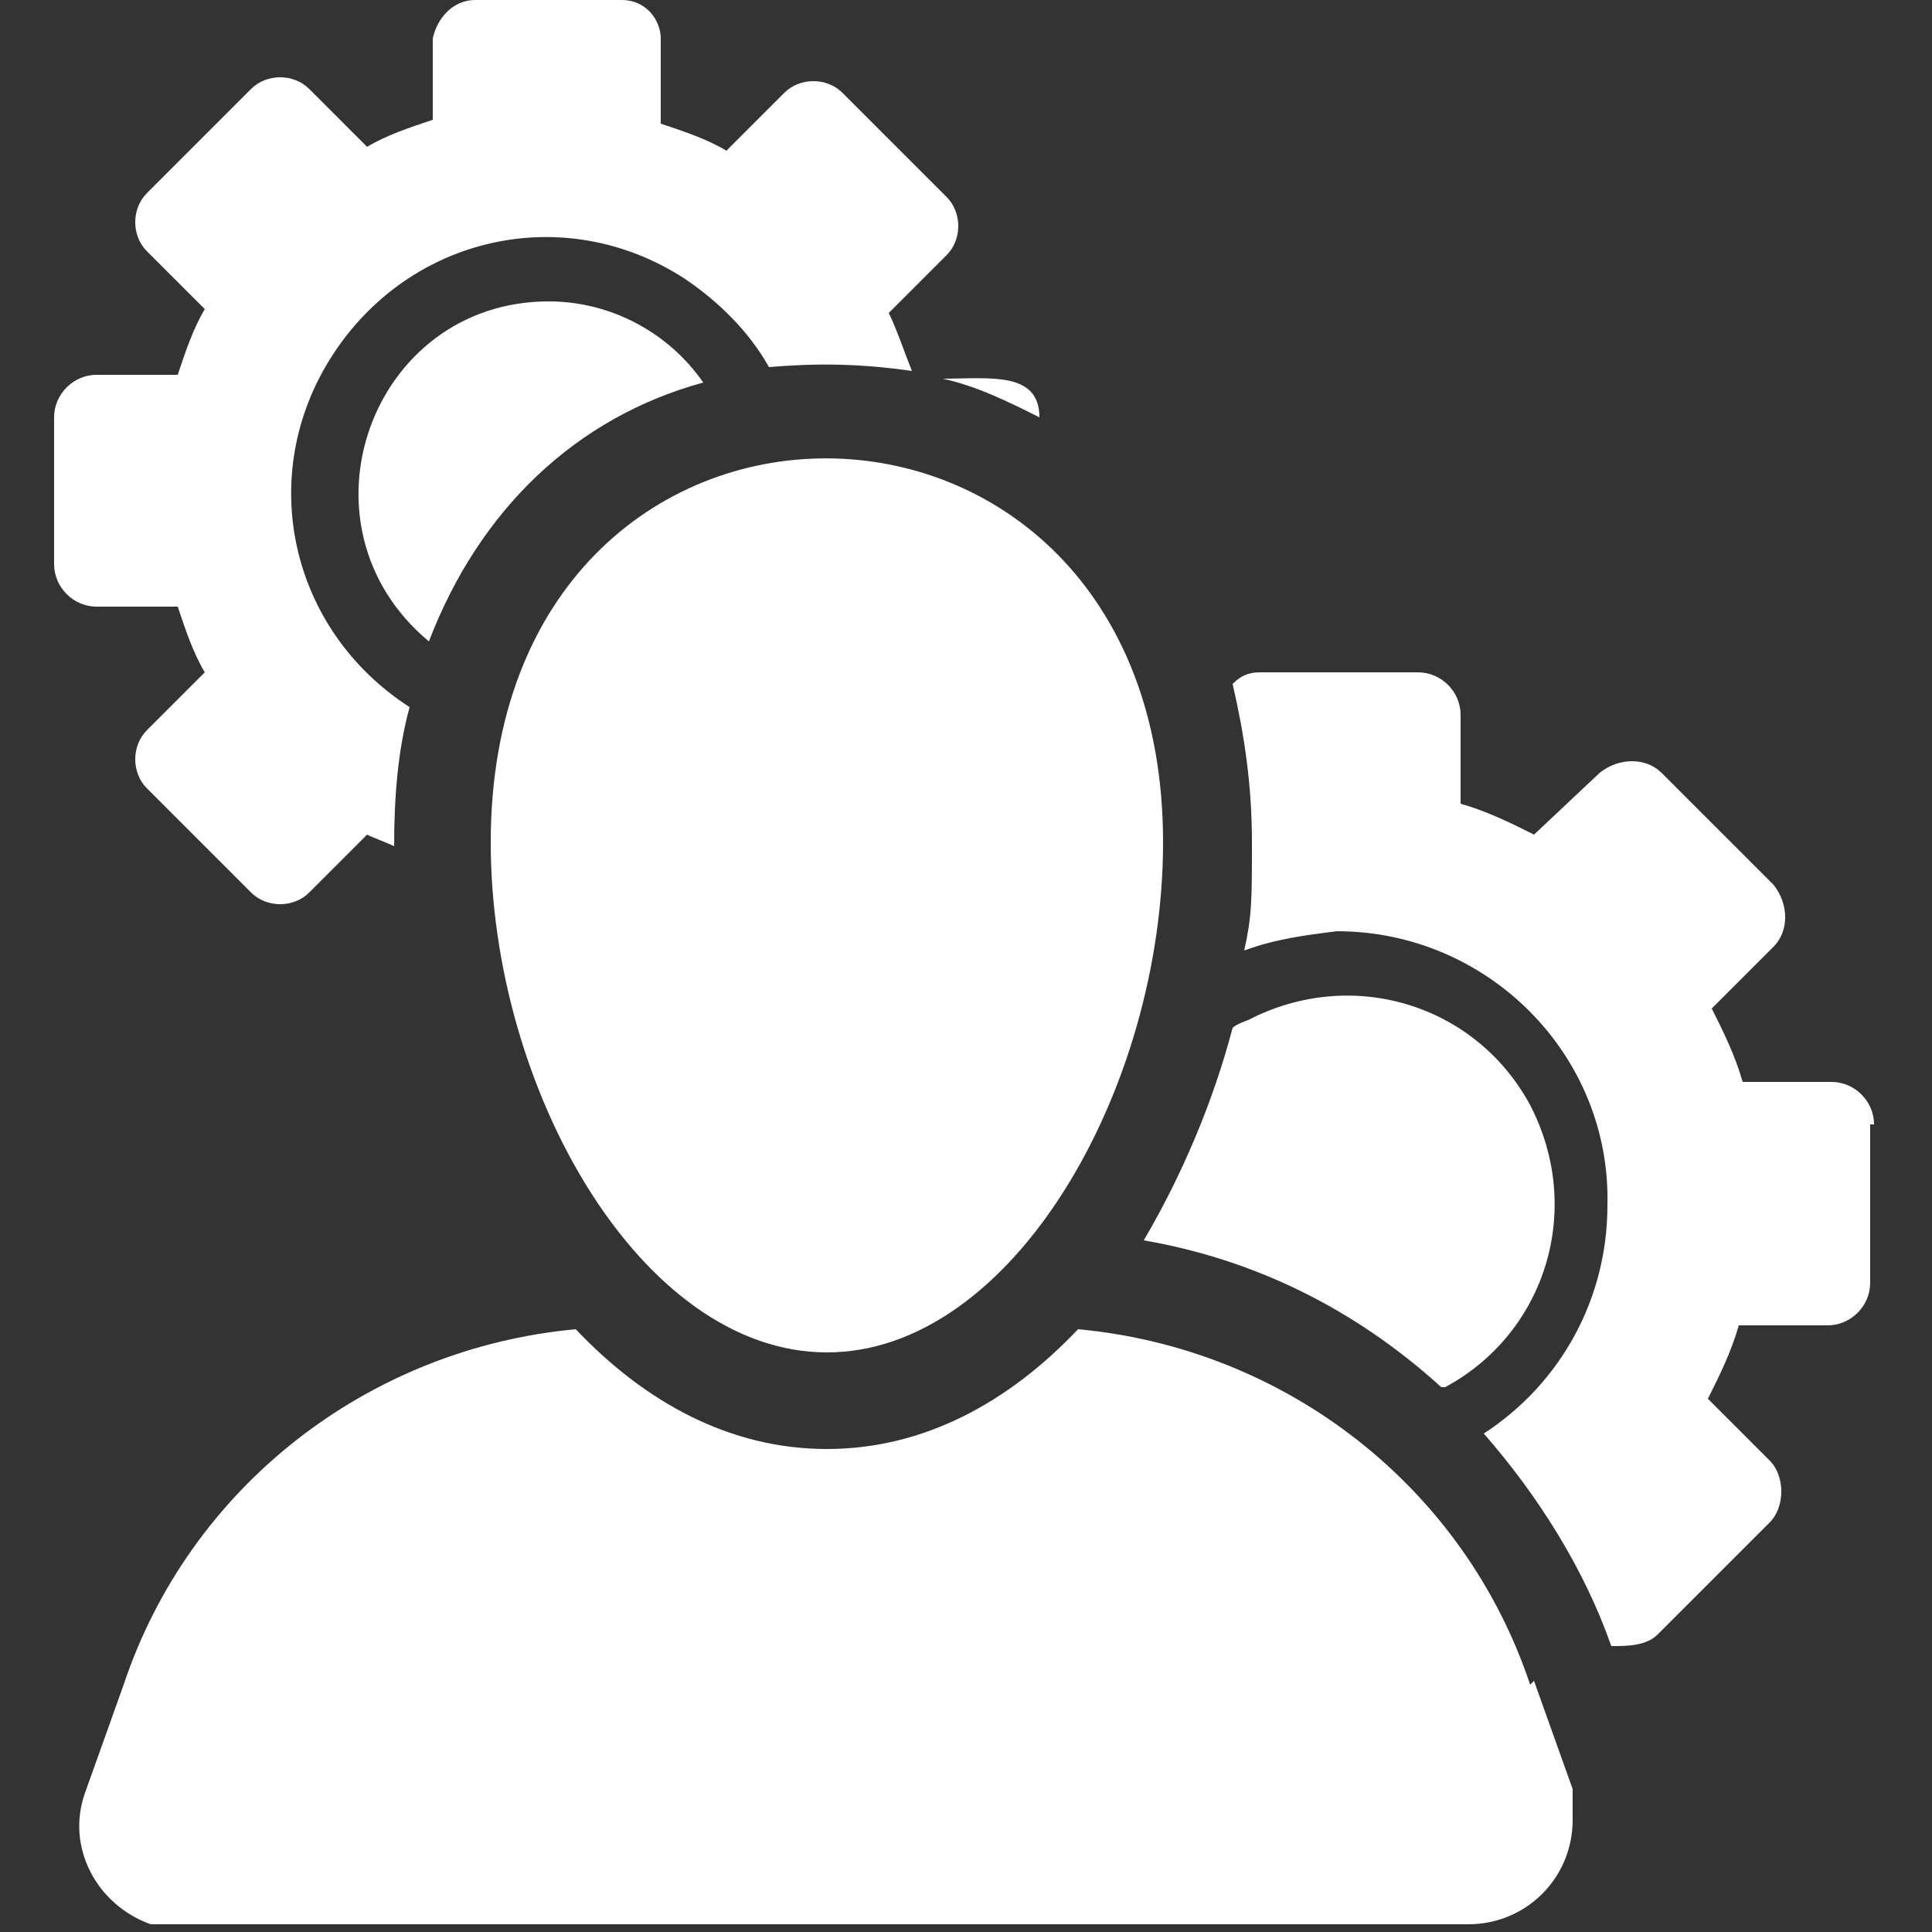
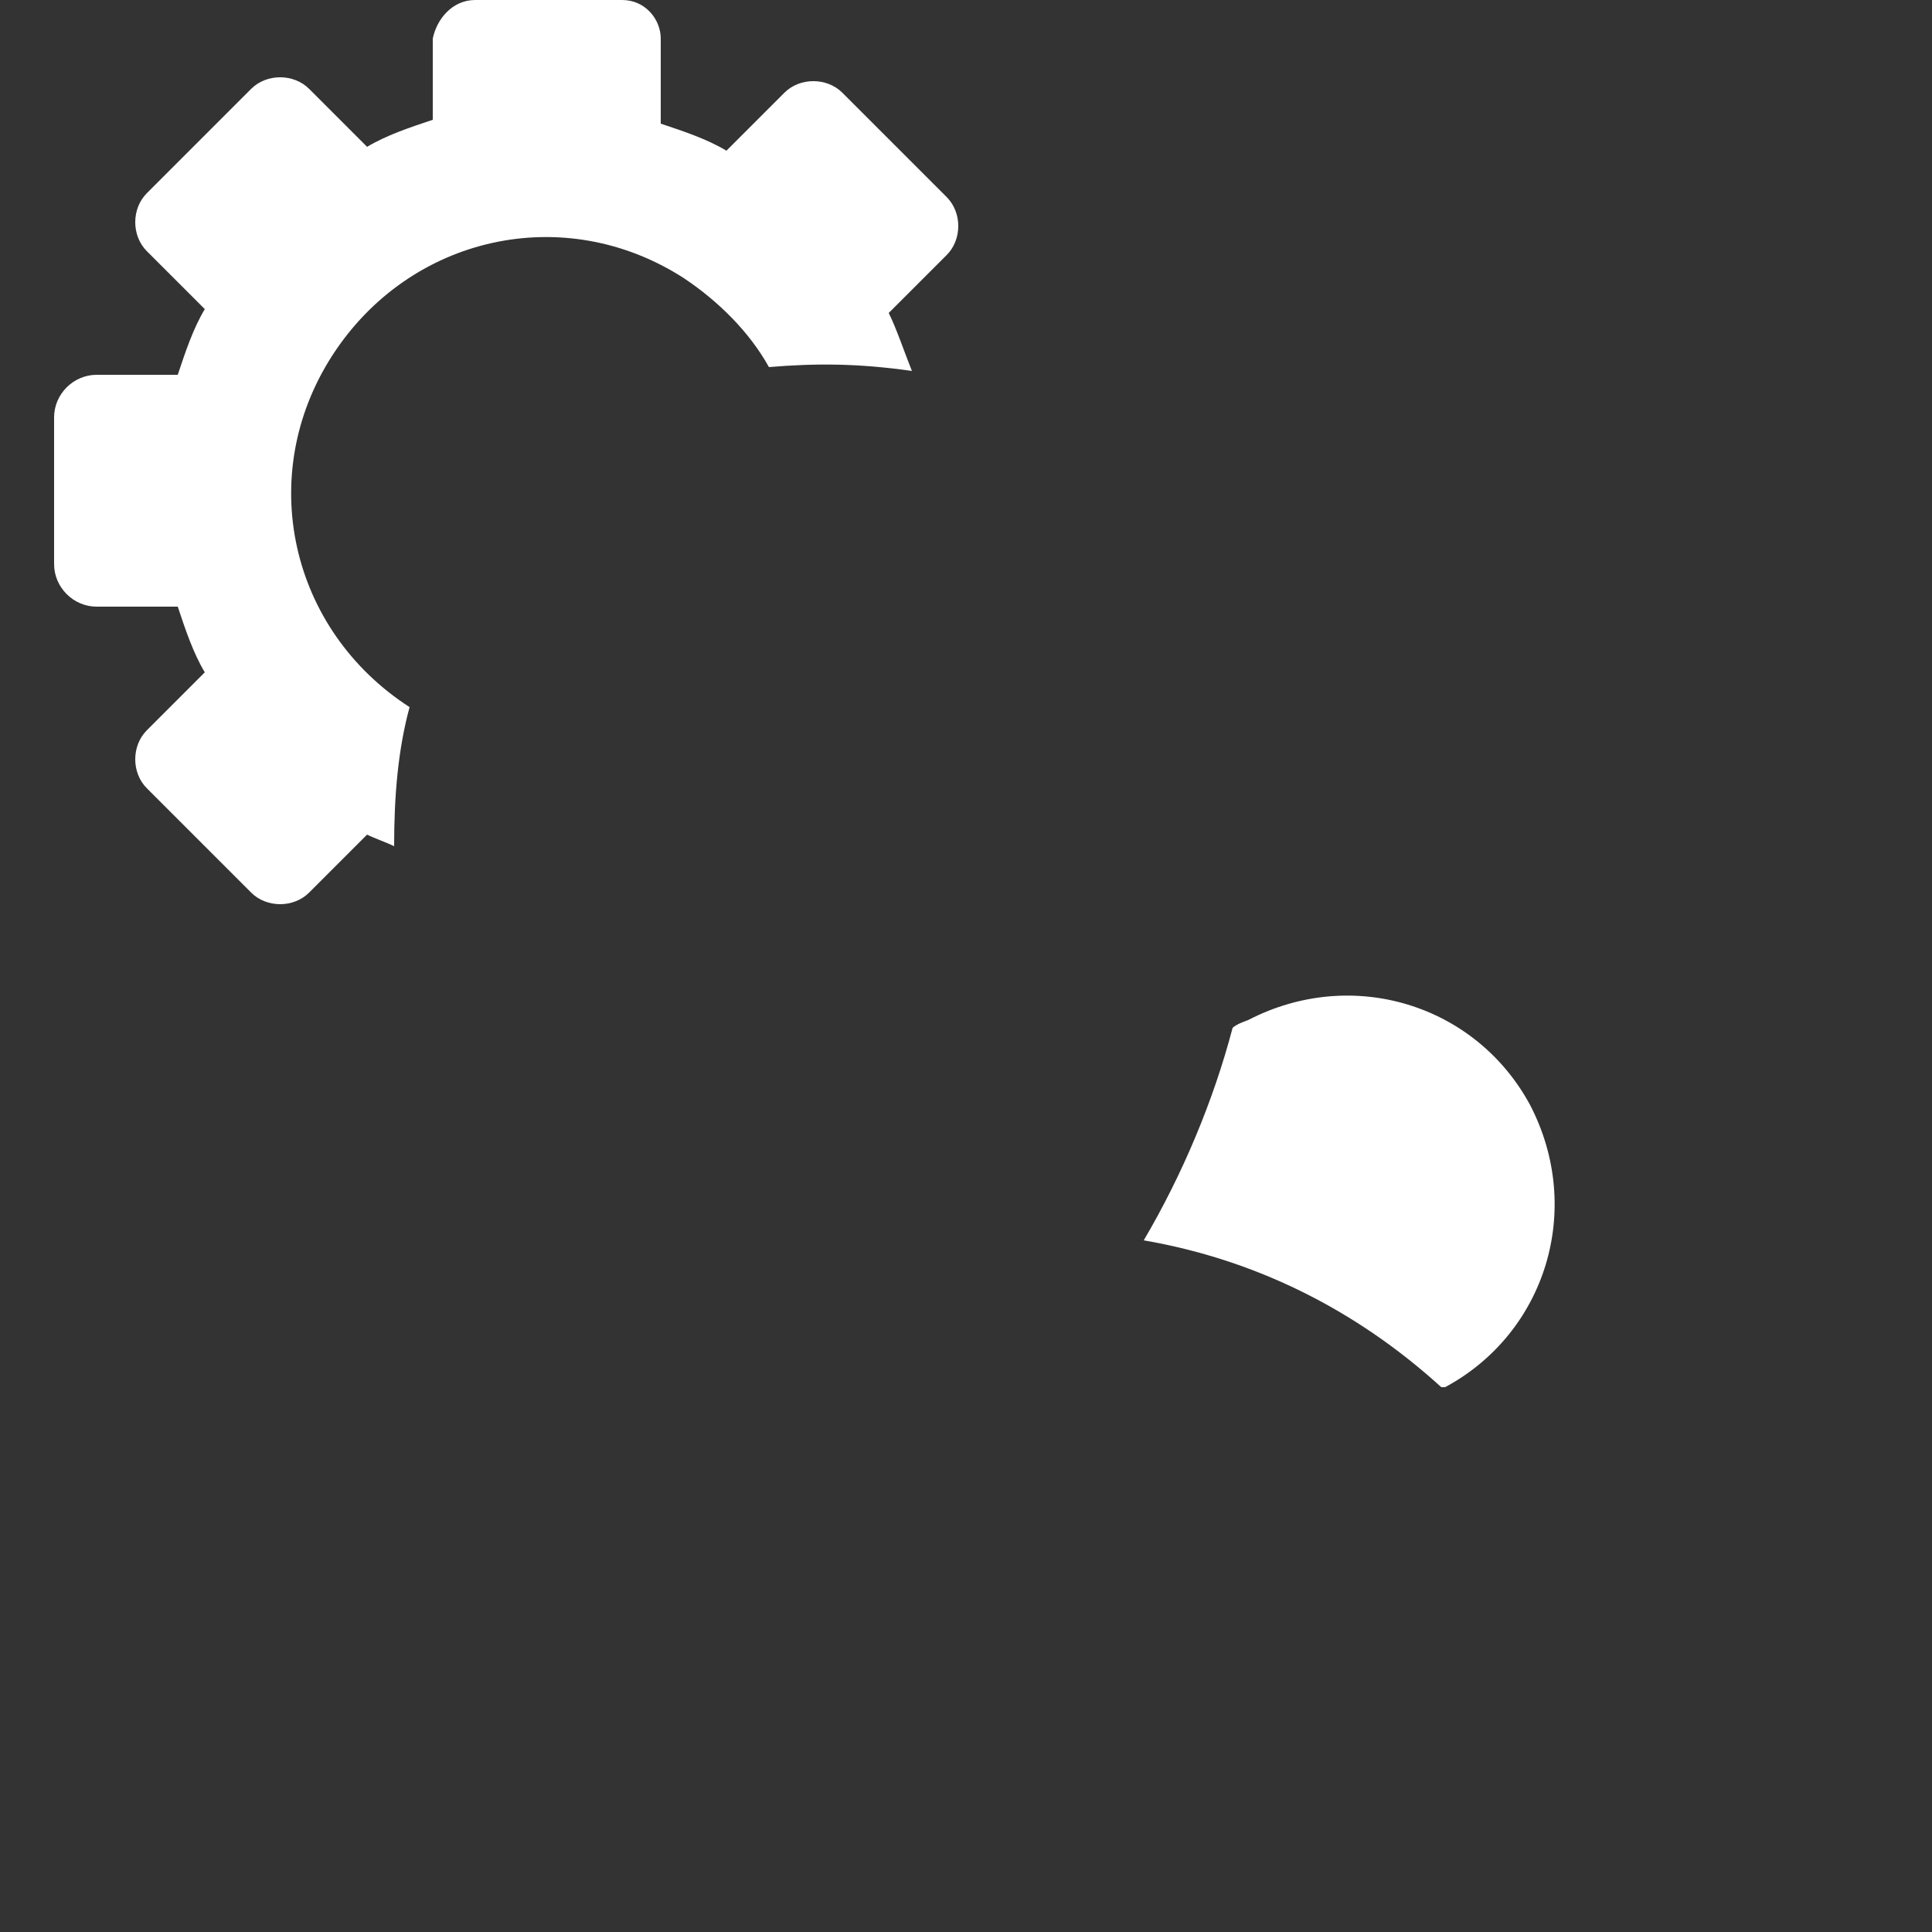
<svg xmlns="http://www.w3.org/2000/svg" id="Layer_1" version="1.1" viewBox="0 0 50 50">
  <rect x="0" y="0" width="50" height="50" fill="#333333" stroke="none" />
  <defs>
    <style>
      .st0 {
        fill: #fff;
      }
    </style>
  </defs>
-   <path class="st0" d="M26.9,10.8c0-1.2-1.3-1-2.5-1,.9.2,1.7.6,2.5,1ZM14.2,7.8c-4.6,0-6.7,5.8-3.1,8.8,1.3-3.4,3.8-5.8,7.1-6.7-.9-1.3-2.4-2.1-4-2.1h0Z" />
  <path class="st0" d="M4.6,15.7c.2.6.4,1.2.7,1.7l-1.5,1.5c-.4.4-.4,1.1,0,1.5l2.7,2.7c.4.4,1.1.4,1.5,0l1.5-1.5c.2.1.5.2.7.3h0c0-1.3.1-2.5.4-3.6-3.1-2-4-6-2-9.1,2-3.1,6-4,9.1-2,.9.6,1.7,1.4,2.2,2.3,1.2-.1,2.3-.1,3.7.1-.2-.5-.4-1.1-.6-1.5l1.5-1.5c.4-.4.4-1.1,0-1.5h0l-2.7-2.7c-.4-.4-1.1-.4-1.5,0l-1.5,1.5c-.5-.3-1.1-.5-1.7-.7V1C17.1.5,16.7,0,16.1,0h-3.8C11.7,0,11.3.5,11.2,1v2.1c-.6.2-1.2.4-1.7.7l-1.5-1.5c-.4-.4-1.1-.4-1.5,0l-2.7,2.7c-.4.4-.4,1.1,0,1.5l1.5,1.5c-.3.5-.5,1.1-.7,1.7h-2.1c-.6,0-1.1.5-1.1,1.1v3.8c0,.6.5,1.1,1.1,1.1,0,0,2.1,0,2.1,0ZM37.4,35.9c2.6-1.4,3.6-4.6,2.2-7.3-1.4-2.6-4.6-3.6-7.3-2.2,0,0-.3.1-.4.2-.5,1.9-1.3,3.8-2.3,5.5,2.9.5,5.5,1.8,7.7,3.8h0Z" />
-   <path class="st0" d="M48.5,29.1c0-.6-.5-1.1-1.1-1.1h-2.3c-.2-.7-.5-1.3-.8-1.9l1.6-1.6c.4-.4.4-1.1,0-1.6h0l-2.9-2.9c-.4-.4-1.1-.4-1.6,0l-1.7,1.6c-.6-.3-1.2-.6-1.9-.8v-2.3c0-.6-.5-1.1-1.1-1.1h-4.1c-.3,0-.5.1-.7.3.3,1.3.5,2.6.5,4.1s0,1.9-.2,2.8c.8-.3,1.6-.4,2.4-.5,3.9,0,7.1,3.2,7,7.1,0,2.4-1.2,4.6-3.2,5.9,1.4,1.6,2.6,3.5,3.3,5.5.4,0,.9,0,1.2-.3l2.9-2.9c.4-.4.4-1.2,0-1.6l-1.6-1.6c.3-.6.6-1.2.8-1.9h2.3c.6,0,1.1-.5,1.1-1.1h0v-4.1h0ZM39.6,43.6c-1.7-5.1-6.3-8.7-11.7-9.2-1.8,1.9-4,3.1-6.5,3.1s-4.7-1.2-6.5-3.1c-5.4.5-10,4.1-11.7,9.2l-1,2.8c-.5,1.4.3,2.9,1.7,3.4.3,0,.6,0,.8,0h33.3c1.5,0,2.7-1.2,2.7-2.7s0-.6,0-.8l-1-2.8h0Z" />
-   <path class="st0" d="M12.7,21.8c0,6.4,3.9,13.2,8.7,13.2s8.7-6.8,8.7-13.2c0-13.2-17.4-13.3-17.4,0Z" />
</svg>